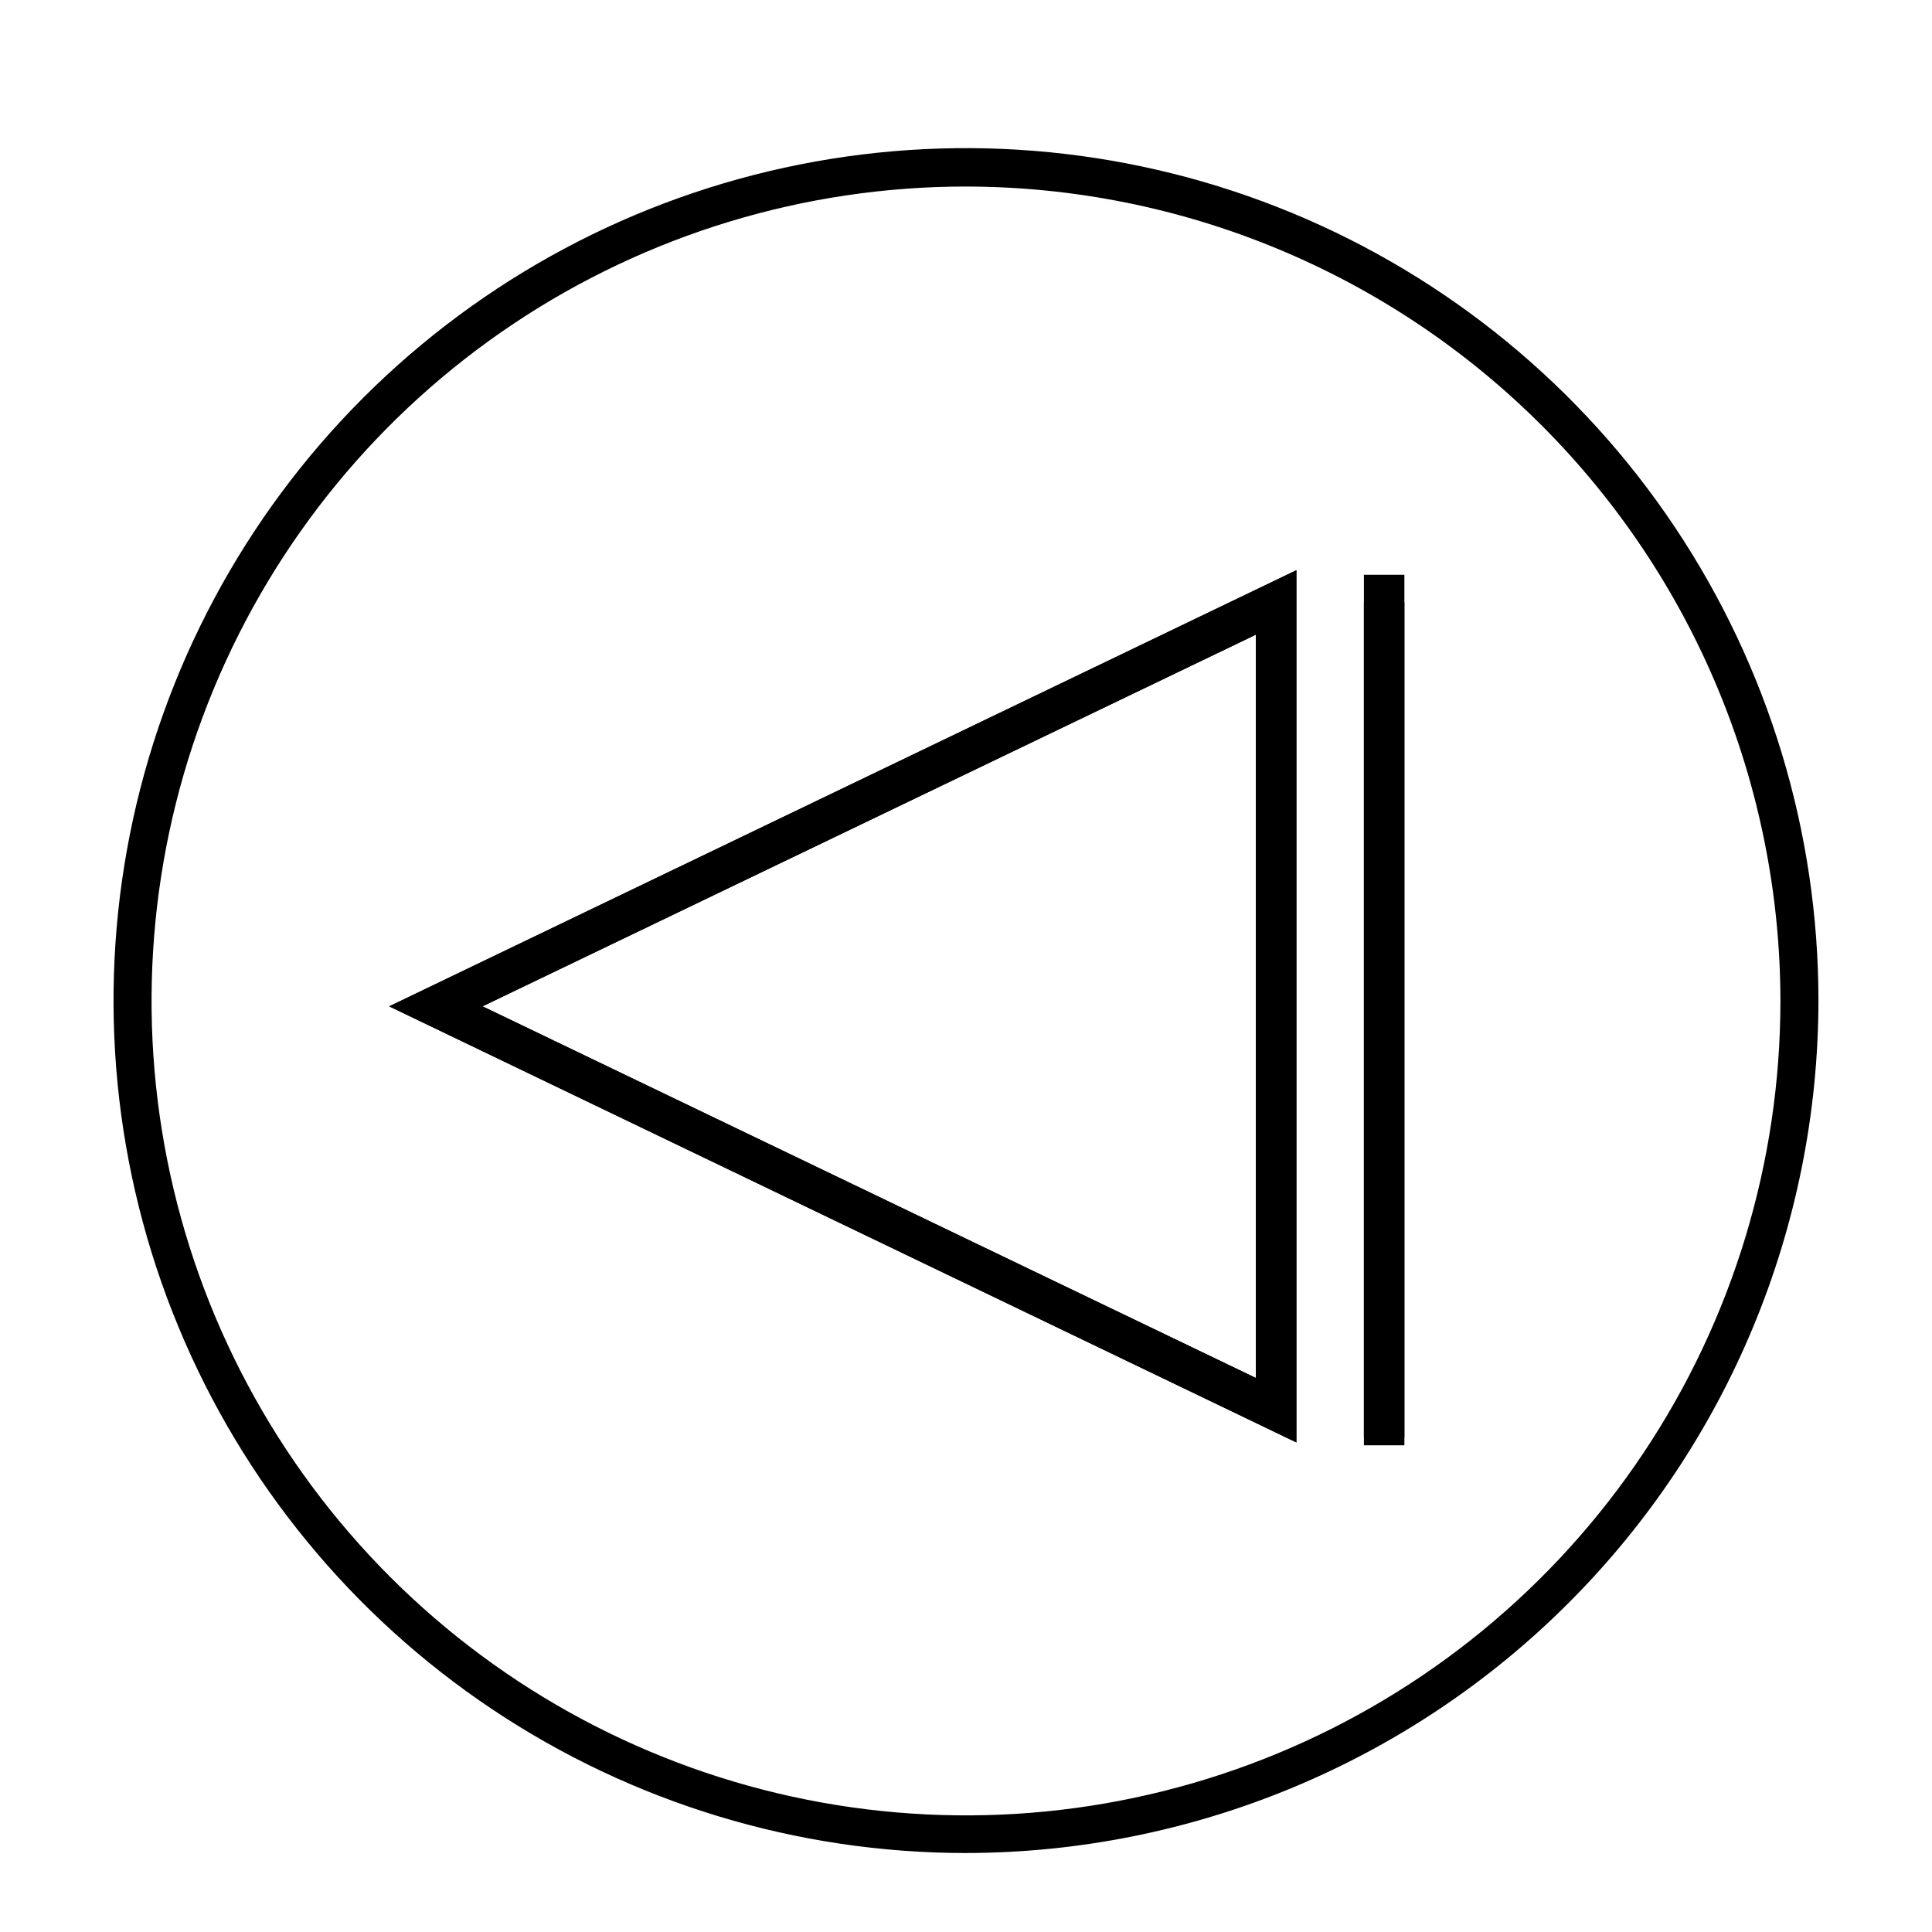
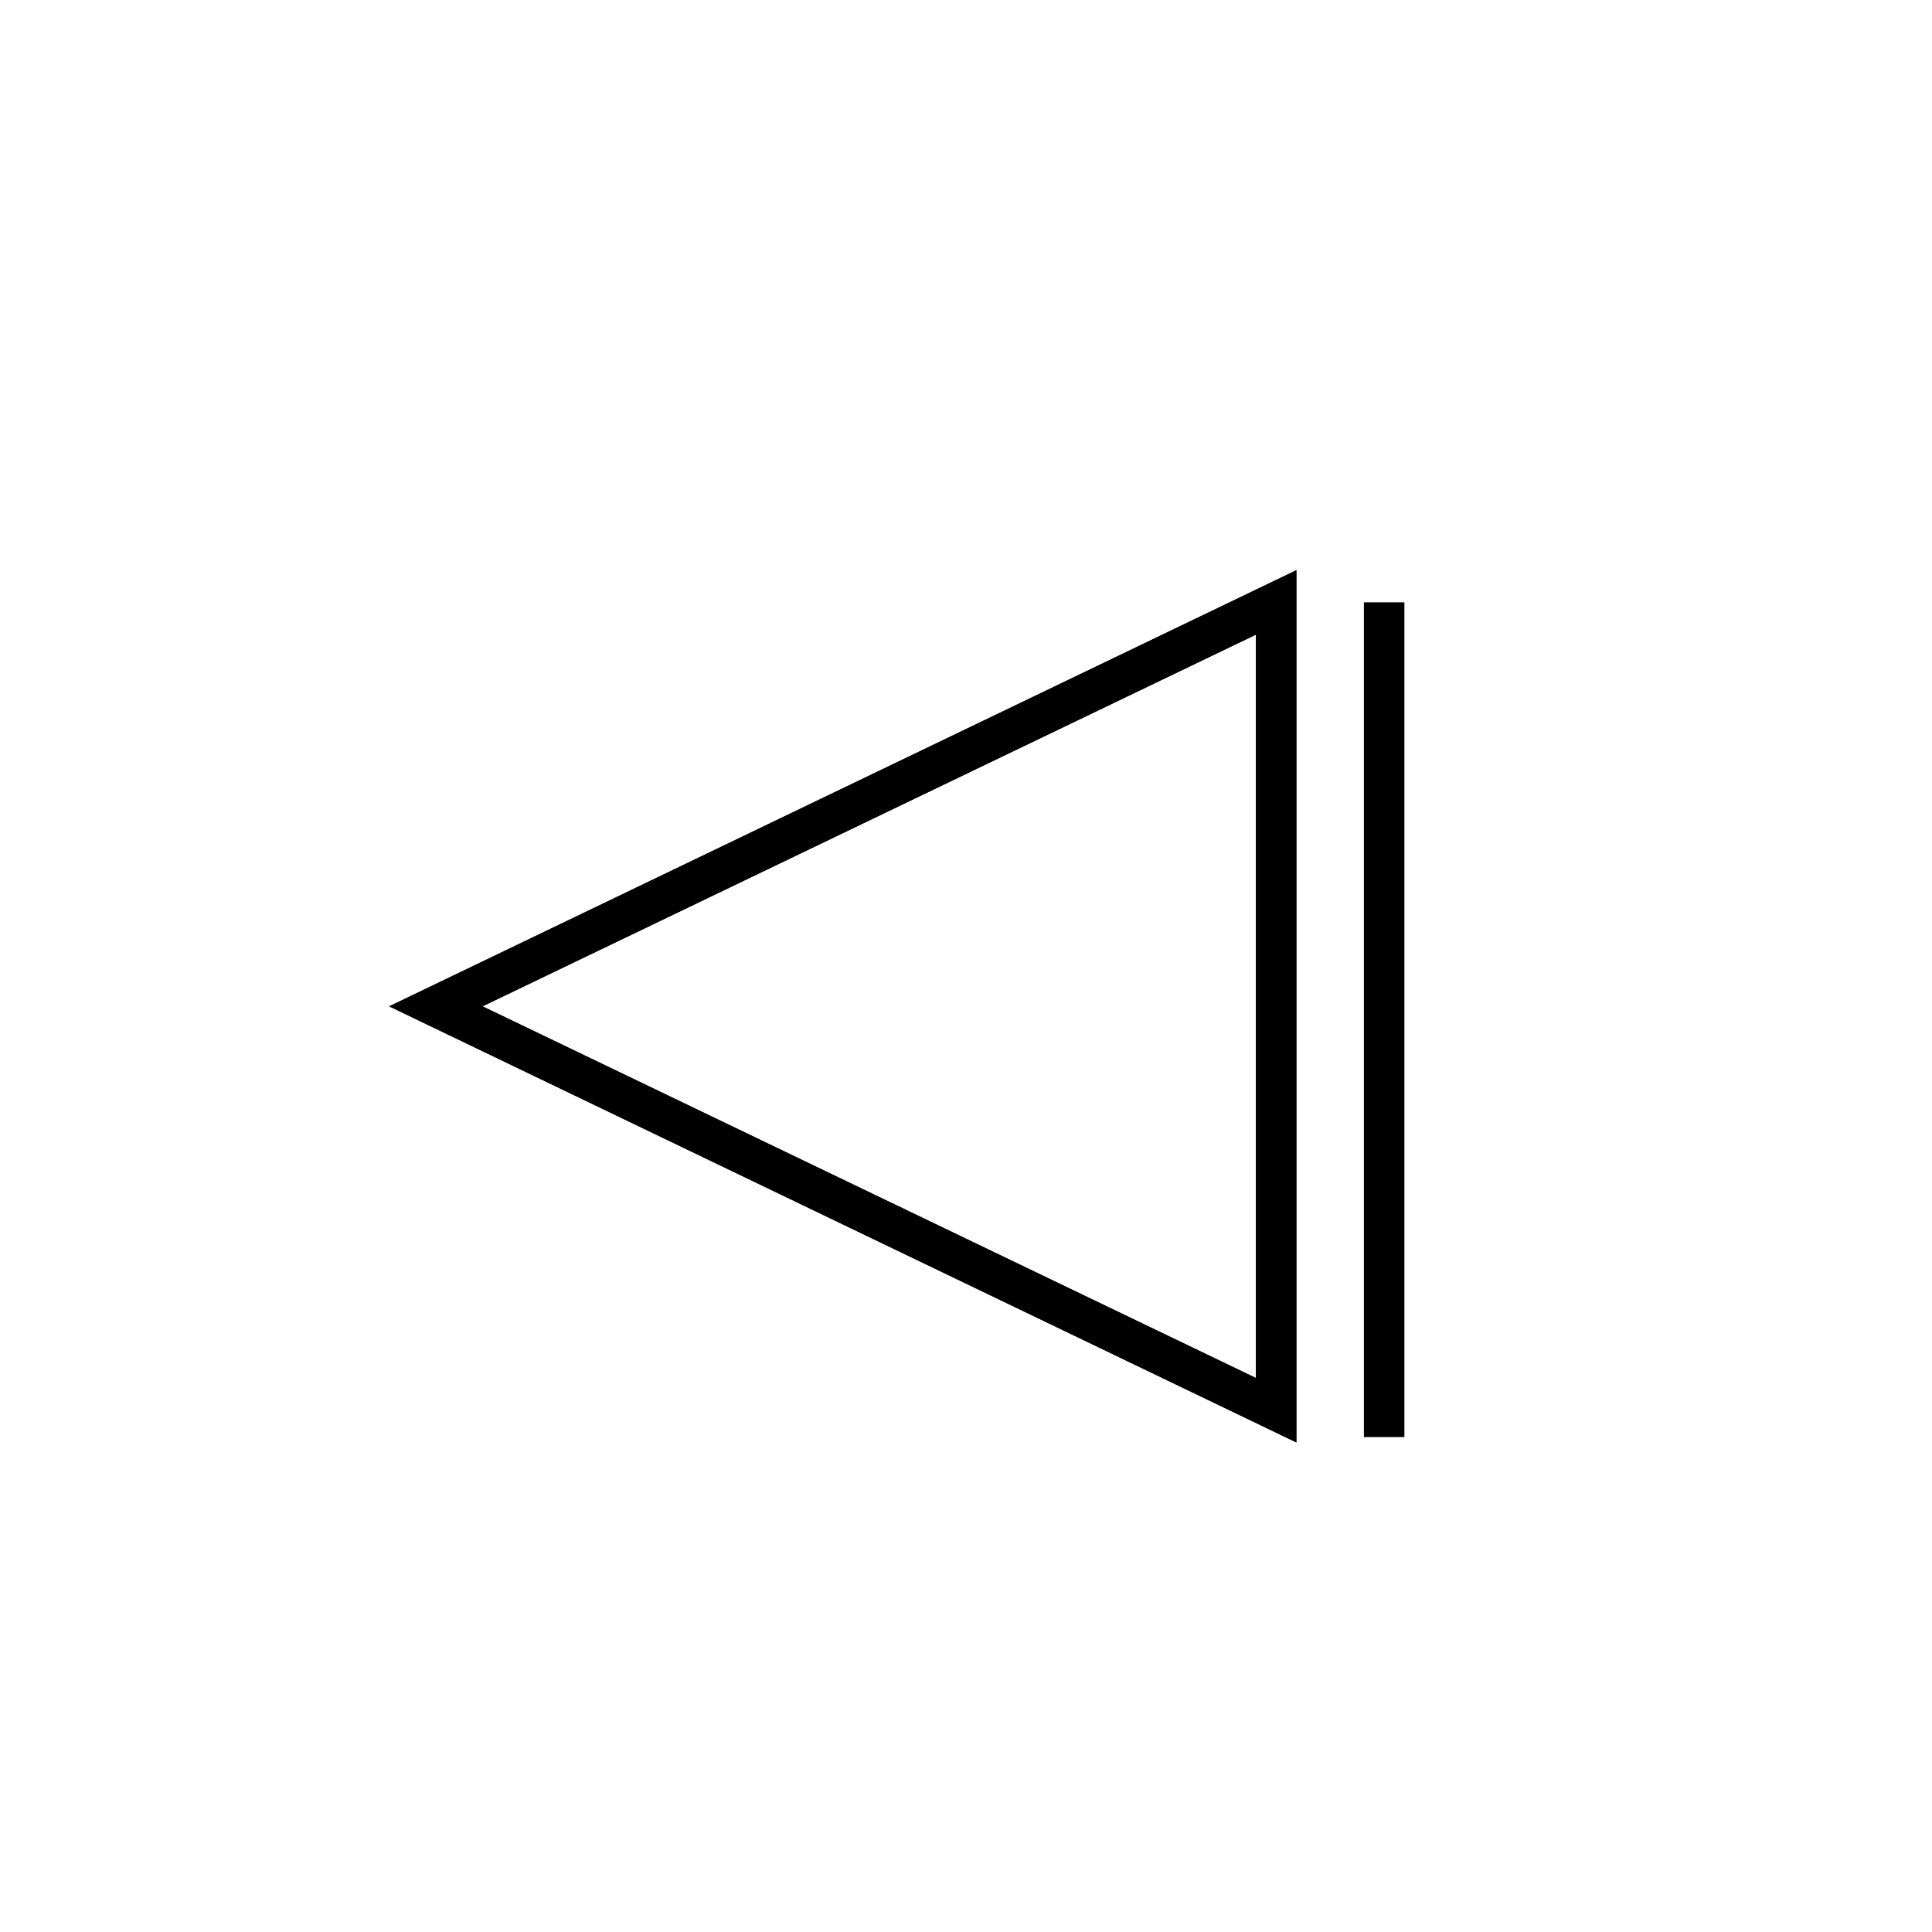
<svg xmlns="http://www.w3.org/2000/svg" fill="#000000" width="800px" height="800px" version="1.1" viewBox="144 144 512 512">
  <g>
    <path d="m487.56 295.11v231.15l-240.42-115.57zm-10.734 214.07v-196.99l-204.95 98.496z" />
    <path d="m487.56 295.11v231.15l-240.42-115.57zm-10.734 214.07v-196.99l-204.95 98.496z" />
-     <path d="m505.45 303.62h10.73v221.22h-10.73z" />
-     <path d="m505.45 296.32h10.73v230.7h-10.73z" />
-     <path d="m400 635.07c-44.684 0-88.363-13.25-125.52-38.074s-66.105-60.109-83.203-101.39c-17.098-41.285-21.566-86.711-12.848-130.53 8.723-43.824 30.242-84.078 61.84-115.67 31.602-31.594 71.859-53.105 115.68-61.816s89.25-4.231 130.53 12.875c41.277 17.109 76.559 46.07 101.38 83.227 24.816 37.16 38.059 80.84 38.047 125.52-0.078 59.887-23.906 117.29-66.258 159.63-42.352 42.344-99.766 66.156-159.65 66.223zm0-441.64c-42.691 0-84.422 12.66-119.92 36.375-35.492 23.719-63.156 57.43-79.492 96.871-16.332 39.441-20.605 82.84-12.273 124.71 8.332 41.867 28.895 80.324 59.082 110.51 30.191 30.184 68.652 50.734 110.52 59.059 41.871 8.32 85.27 4.039 124.71-12.305s73.141-44.016 96.852-79.516c23.711-35.5 36.359-77.234 36.352-119.92-0.082-57.215-22.848-112.06-63.309-152.51-40.461-40.449-95.312-63.203-152.52-63.27z" />
+     <path d="m505.45 303.62h10.73v221.22h-10.73" />
  </g>
</svg>